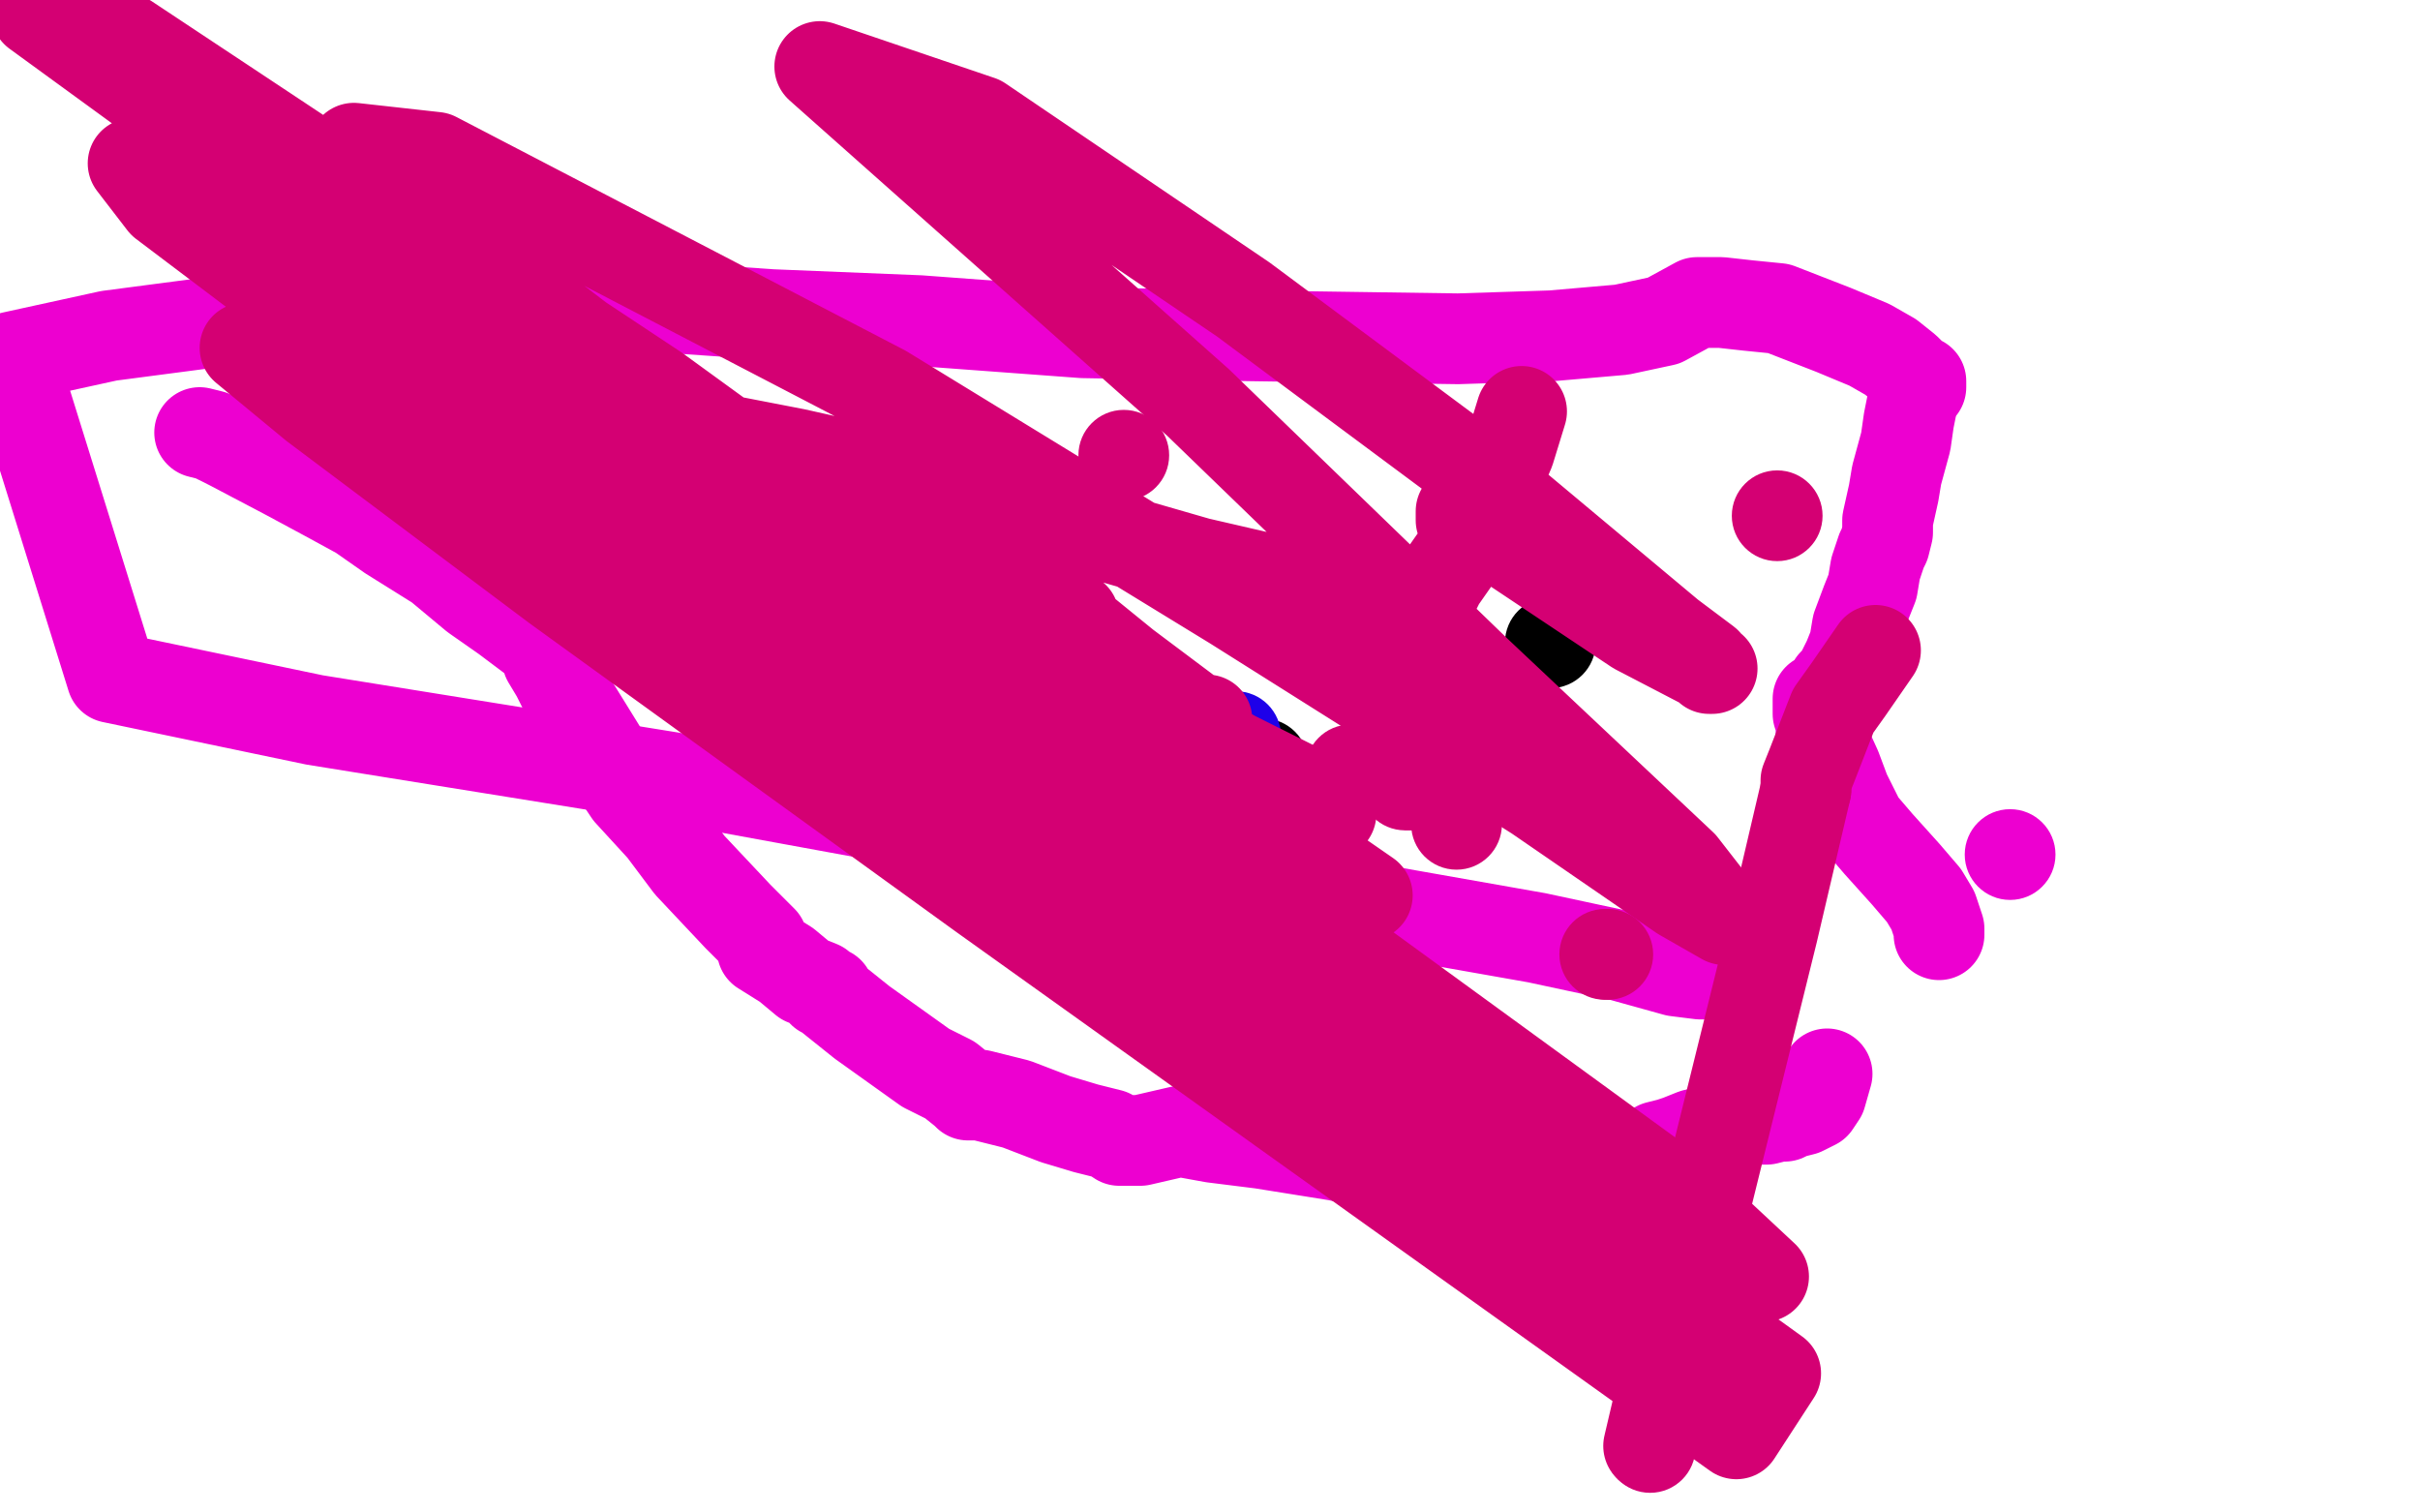
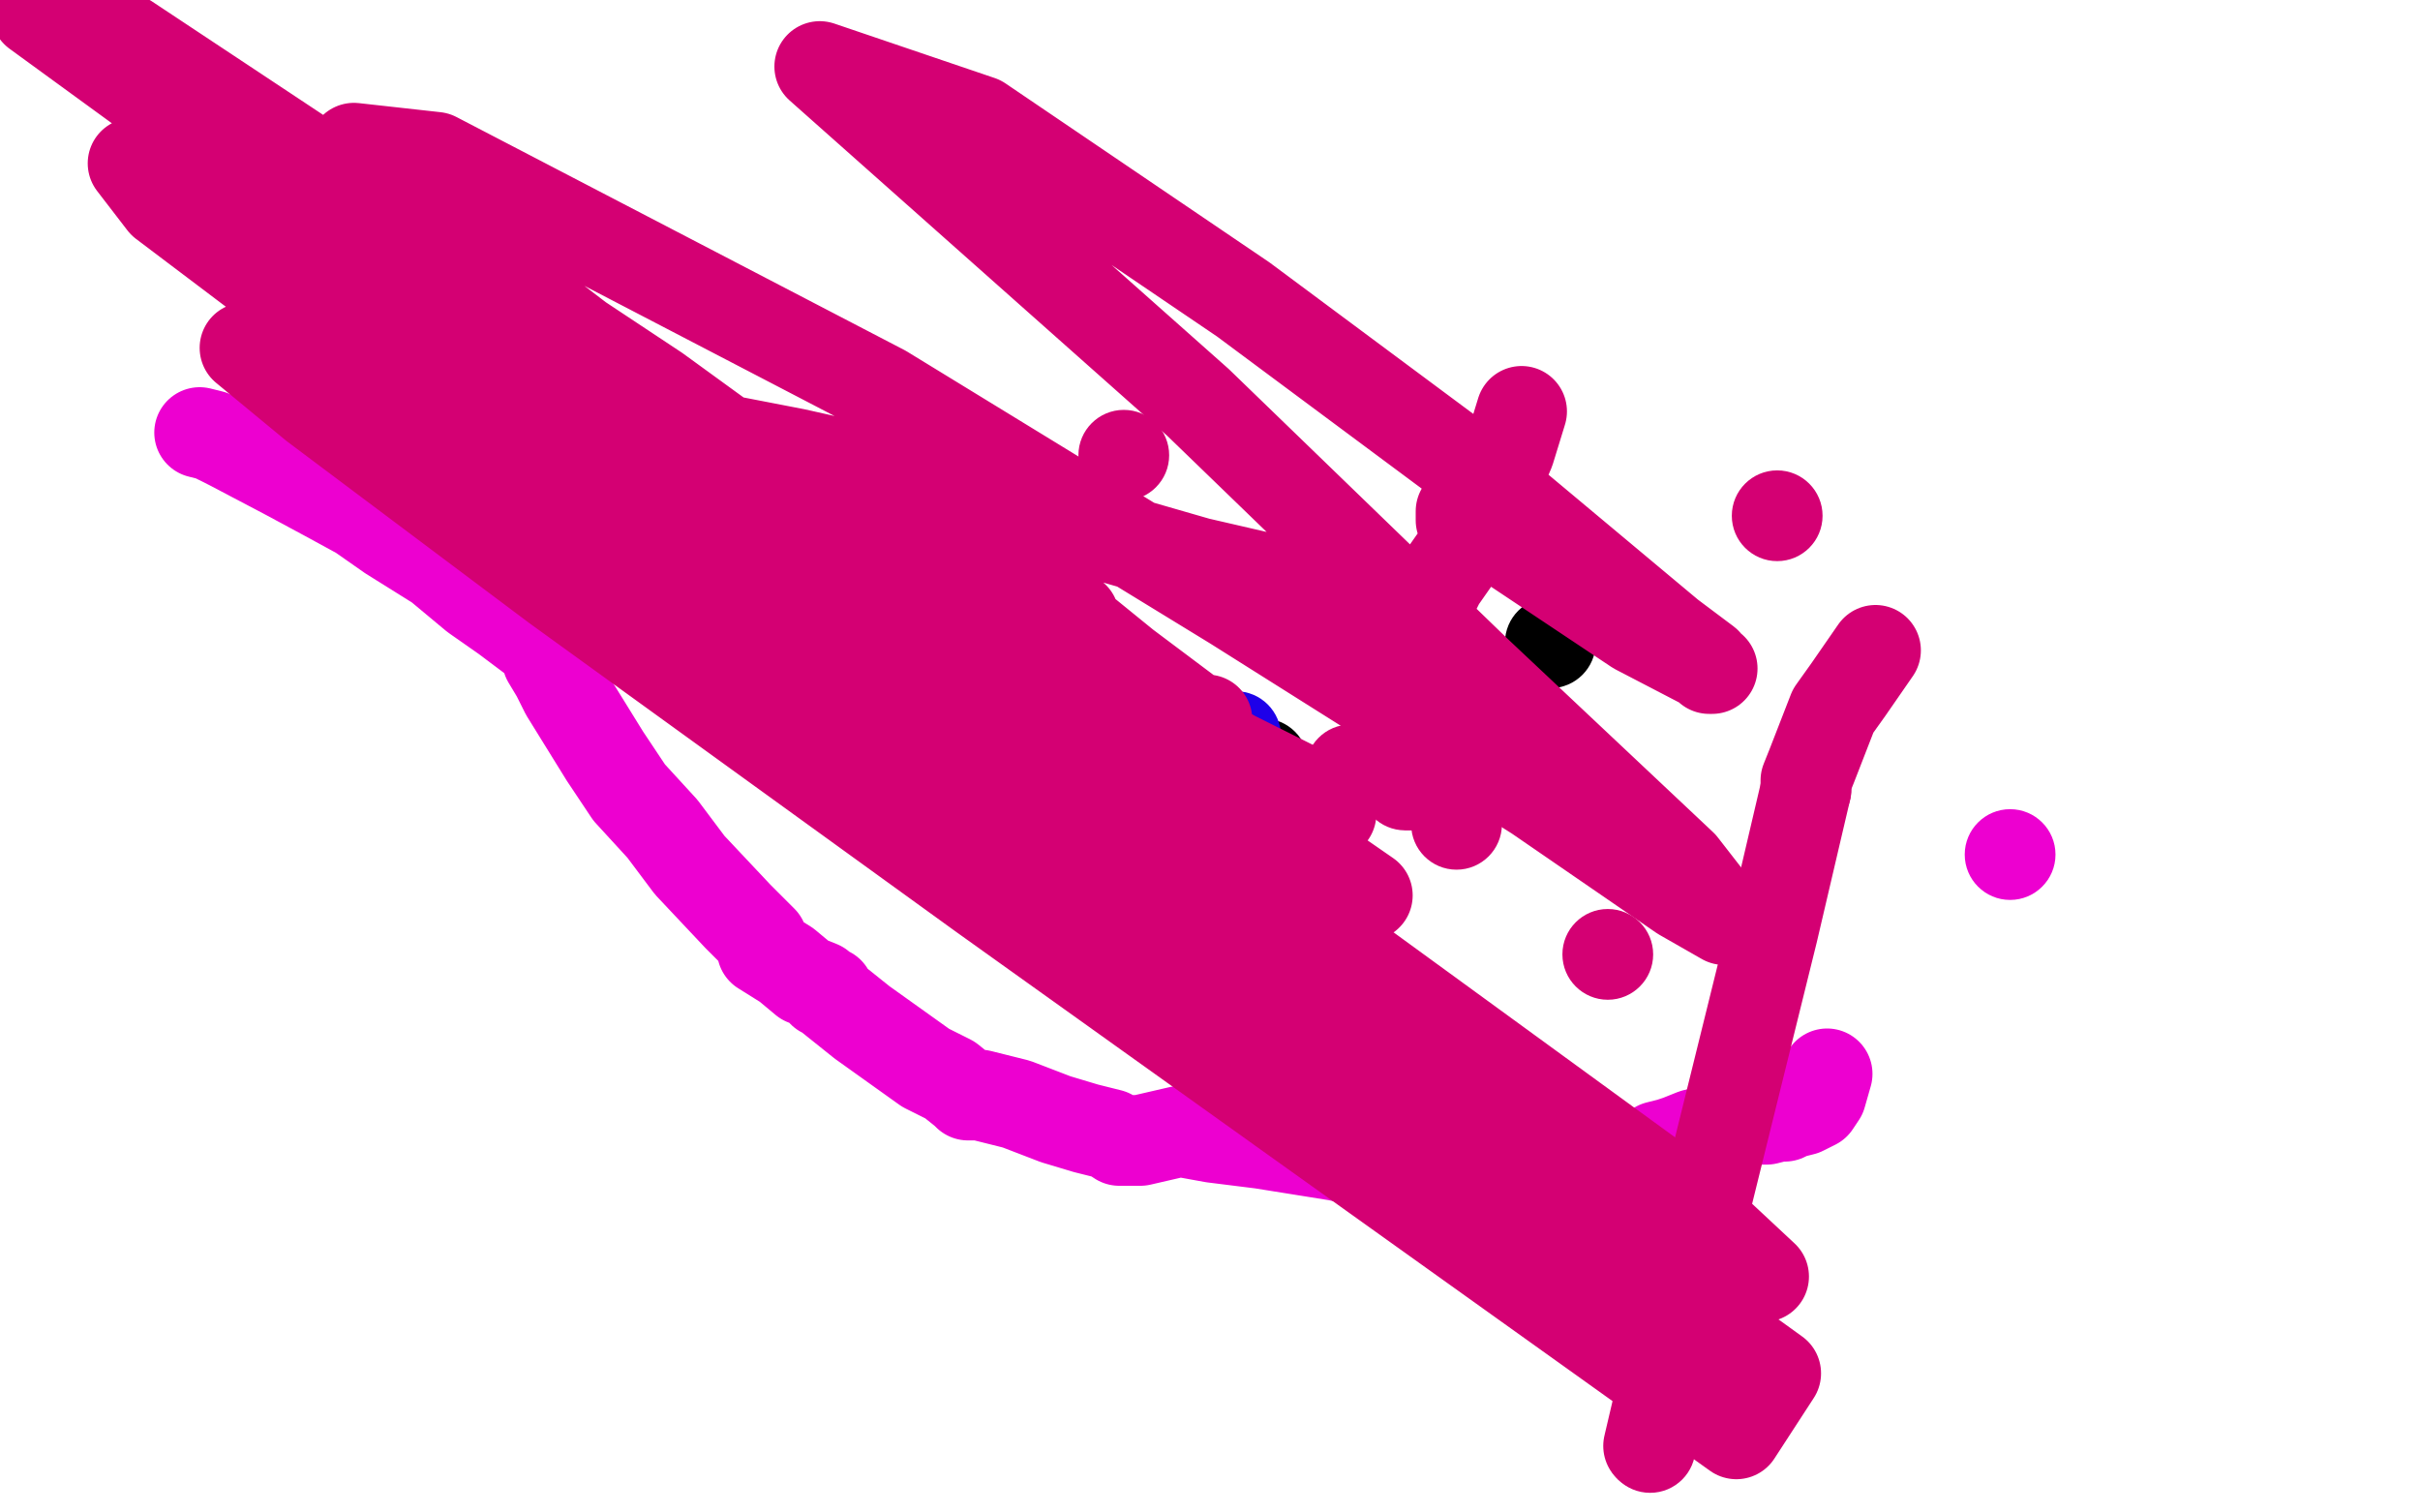
<svg xmlns="http://www.w3.org/2000/svg" width="800" height="500" version="1.1" style="stroke-antialiasing: false">
  <desc>This SVG has been created on https://colorillo.com/</desc>
  <rect x="0" y="0" width="800" height="500" style="fill: rgb(255,255,255); stroke-width:0" />
  <circle cx="512.5" cy="212.5" r="15" style="fill: #000000; stroke-antialiasing: false; stroke-antialias: 0; opacity: 1.0" />
  <circle cx="417.5" cy="252.5" r="15" style="fill: #000000; stroke-antialiasing: false; stroke-antialias: 0; opacity: 1.0" />
  <polyline points="66,143 70,144 70,144 76,147 76,147 95,157 95,157 108,164 108,164 119,170 119,170 129,177 129,177 145,187 145,187 157,197 167,204 175,210 179,213 181,214 181,215 181,216 181,218 184,223 187,229 200,250 208,262 219,274 228,286 244,303 248,307 251,310 252,311 252,312 252,313 252,314 260,319 266,324 271,326 272,328 273,328 274,328 275,330 285,338 292,343 306,353 314,357 319,361 320,362 321,362 322,362 323,362 324,362 336,365 349,370 359,373 367,375 370,377 373,377 374,377 375,377 377,377 390,374 401,376 417,378 442,382 460,386 475,389 484,390 492,390 496,390 499,390 504,390 506,389 510,388 514,386 519,385 526,384 532,383 538,382 545,381 548,379 552,378 555,377 560,375 564,374 568,374 571,374 576,371 578,370 581,370 584,370 588,369 590,369 592,368 596,367 600,365 602,362 604,355" style="fill: none; stroke: #ed00d0; stroke-width: 30; stroke-linejoin: round; stroke-linecap: round; stroke-antialiasing: false; stroke-antialias: 0; opacity: 1.0" />
  <circle cx="664.5" cy="282.5" r="15" style="fill: #ed00d0; stroke-antialiasing: false; stroke-antialias: 0; opacity: 1.0" />
-   <polyline points="641,309 641,307 641,307 639,301 639,301 636,296 636,296 630,289 630,289 621,279 621,279 615,272 615,272 610,262 610,262 607,254 602,243 602,238 601,236 601,234 601,232 601,231 603,230 604,230 606,226 608,224 609,222 611,218 613,213 614,207 617,199 619,194 620,188 622,182 623,180 624,176 624,172 626,163 627,157 630,146 631,139 632,134 633,131 634,129 634,128 635,128 635,127 635,126 634,126 630,122 625,118 618,114 606,109 588,102 578,101 569,100 564,100 562,100 561,100 550,106 536,109 513,111 482,112 413,111 358,110 304,106 255,104 182,99 140,102 97,103 36,111 4,118 37,224 104,238 222,257 304,272 380,284 440,298 508,310 536,316 554,321 562,322 563,322 562,322" style="fill: none; stroke: #ed00d0; stroke-width: 30; stroke-linejoin: round; stroke-linecap: round; stroke-antialiasing: false; stroke-antialias: 0; opacity: 1.0" />
  <circle cx="408.5" cy="243.5" r="15" style="fill: #1e00e9; stroke-antialiasing: false; stroke-antialias: 0; opacity: 1.0" />
  <circle cx="256.5" cy="194.5" r="15" style="fill: #d40073; stroke-antialiasing: false; stroke-antialias: 0; opacity: 1.0" />
  <polyline points="503,136 499,149 487,177 483,182 476,192 474,196 470,198 467,199 463,199 462,199 462,200 464,200 459,199 445,198 422,192 396,186 344,171 303,159 263,150 232,144 207,138 200,138 202,138 206,141 222,145 236,151 254,157 269,162 295,171 308,176 320,182 331,187 340,192 343,193 344,193 344,194 345,194 346,196 350,199 351,201 352,202 354,204 355,204 356,207 372,220 384,229 392,235 396,238 399,239 399,238 398,238 397,238 395,237 387,234 373,228 356,221 326,209 314,202 308,198 307,198 306,198 307,198 308,198 309,198 311,198 316,202 328,208 348,218 372,230 408,250 428,260 437,267 440,268 440,269 433,265 396,246 260,175 145,112 44,54 54,67 152,141 264,223 419,337 485,389 507,406 512,410 503,405 460,375 395,330 334,283 292,253 284,247 285,247 308,260 454,358 587,454 574,474 325,296 184,194 104,134 81,115 102,118 200,172 343,258 583,422 553,394 369,260 185,130 12,4 42,13 217,129 334,214 419,273 448,294 452,296 400,260 296,192 160,88 123,56 117,49 144,52 292,129 408,200 508,263 556,296 570,304 556,286 488,222 396,133 271,22 324,40 411,99 485,154 552,210 564,219 565,221 566,221 541,208 517,192 496,178 486,170 483,169 483,170 483,172 484,172" style="fill: none; stroke: #d40073; stroke-width: 30; stroke-linejoin: round; stroke-linecap: round; stroke-antialiasing: false; stroke-antialias: 0; opacity: 1.0" />
  <polyline points="620,215 611,228 606,235 599,253 597,258 597,259 597,260 597,261" style="fill: none; stroke: #d40073; stroke-width: 30; stroke-linejoin: round; stroke-linecap: round; stroke-antialiasing: false; stroke-antialias: 0; opacity: 1.0" />
  <circle cx="545.5" cy="478.5" r="15" style="fill: #d40073; stroke-antialiasing: false; stroke-antialias: 0; opacity: 1.0" />
  <polyline points="597,261 586,308 564,397 545,478" style="fill: none; stroke: #d40073; stroke-width: 30; stroke-linejoin: round; stroke-linecap: round; stroke-antialiasing: false; stroke-antialias: 0; opacity: 1.0" />
  <circle cx="587.5" cy="170.5" r="15" style="fill: #d40073; stroke-antialiasing: false; stroke-antialias: 0; opacity: 1.0" />
  <circle cx="465.5" cy="232.5" r="15" style="fill: #d40073; stroke-antialiasing: false; stroke-antialias: 0; opacity: 1.0" />
-   <circle cx="575.5" cy="302.5" r="15" style="fill: #d40073; stroke-antialiasing: false; stroke-antialias: 0; opacity: 1.0" />
  <circle cx="509.5" cy="246.5" r="15" style="fill: #d40073; stroke-antialiasing: false; stroke-antialias: 0; opacity: 1.0" />
  <circle cx="446.5" cy="254.5" r="15" style="fill: #d40073; stroke-antialiasing: false; stroke-antialias: 0; opacity: 1.0" />
  <circle cx="466.5" cy="259.5" r="15" style="fill: #d40073; stroke-antialiasing: false; stroke-antialias: 0; opacity: 1.0" />
  <circle cx="464.5" cy="259.5" r="15" style="fill: #d40073; stroke-antialiasing: false; stroke-antialias: 0; opacity: 1.0" />
  <circle cx="531.5" cy="315.5" r="15" style="fill: #d40073; stroke-antialiasing: false; stroke-antialias: 0; opacity: 1.0" />
-   <circle cx="530.5" cy="315.5" r="15" style="fill: #d40073; stroke-antialiasing: false; stroke-antialias: 0; opacity: 1.0" />
  <circle cx="481.5" cy="272.5" r="15" style="fill: #d40073; stroke-antialiasing: false; stroke-antialias: 0; opacity: 1.0" />
  <circle cx="407.5" cy="253.5" r="15" style="fill: #d40073; stroke-antialiasing: false; stroke-antialias: 0; opacity: 1.0" />
  <circle cx="371.5" cy="150.5" r="15" style="fill: #d40073; stroke-antialiasing: false; stroke-antialias: 0; opacity: 1.0" />
</svg>